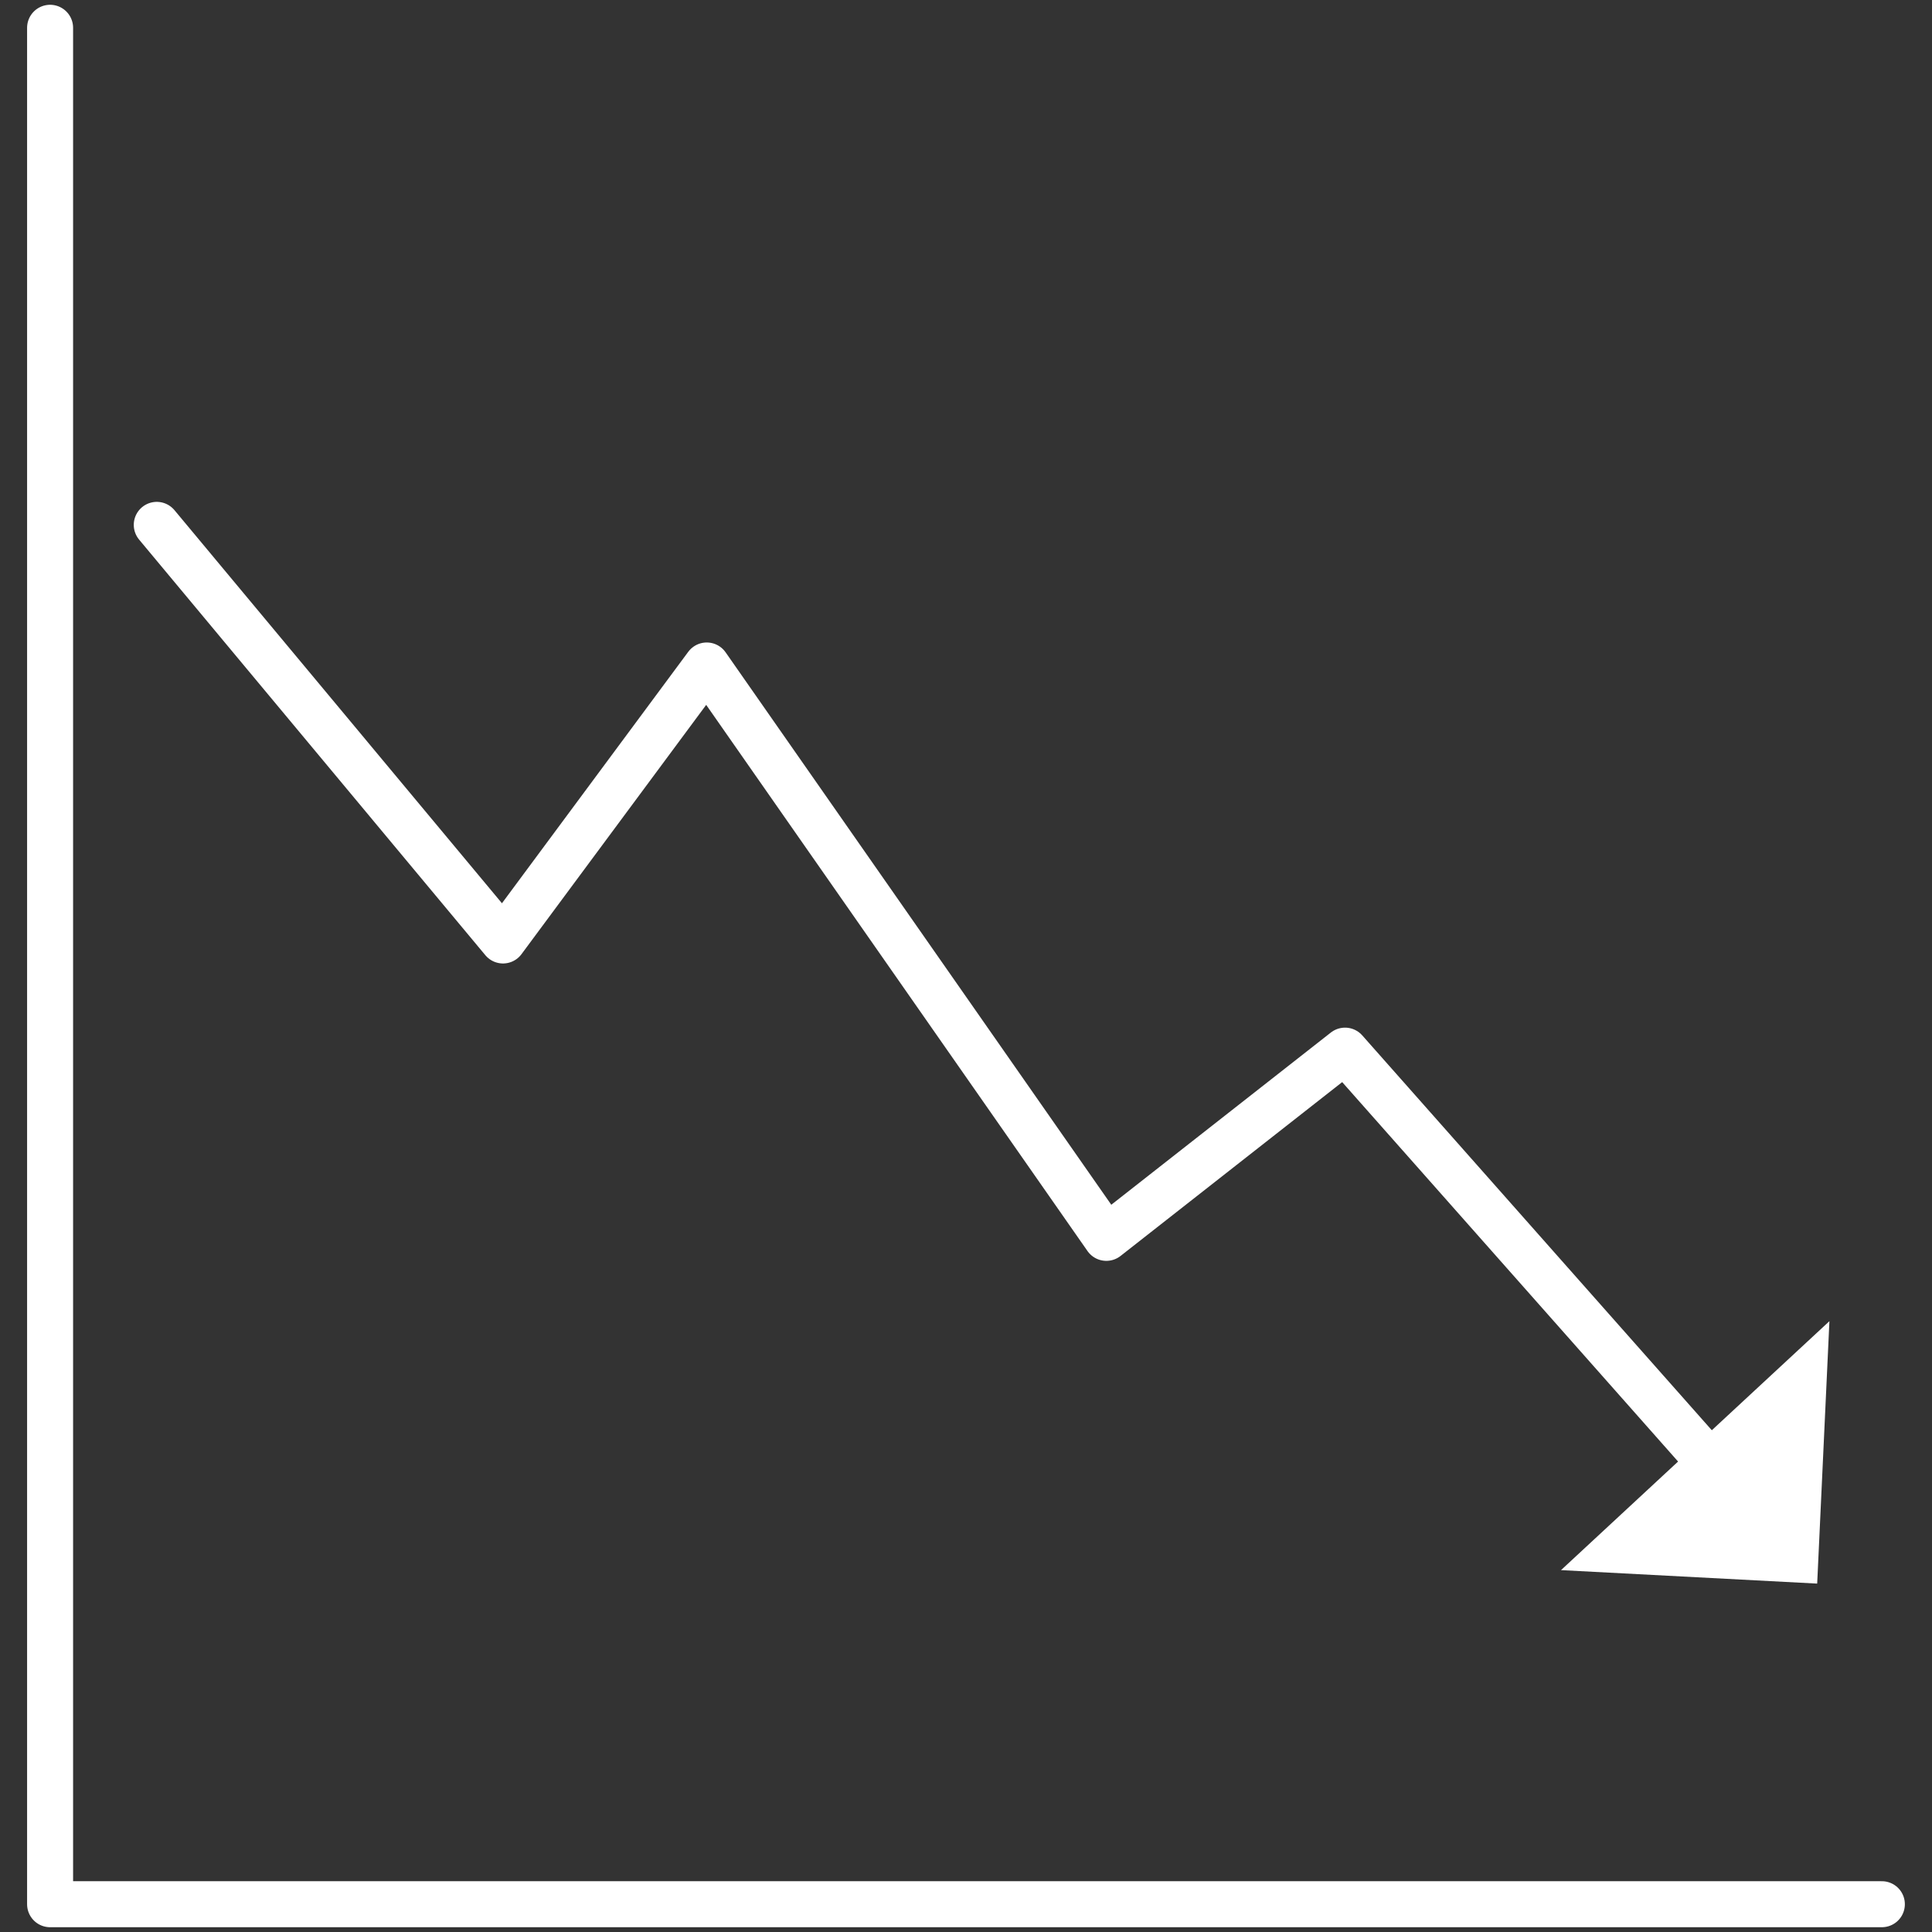
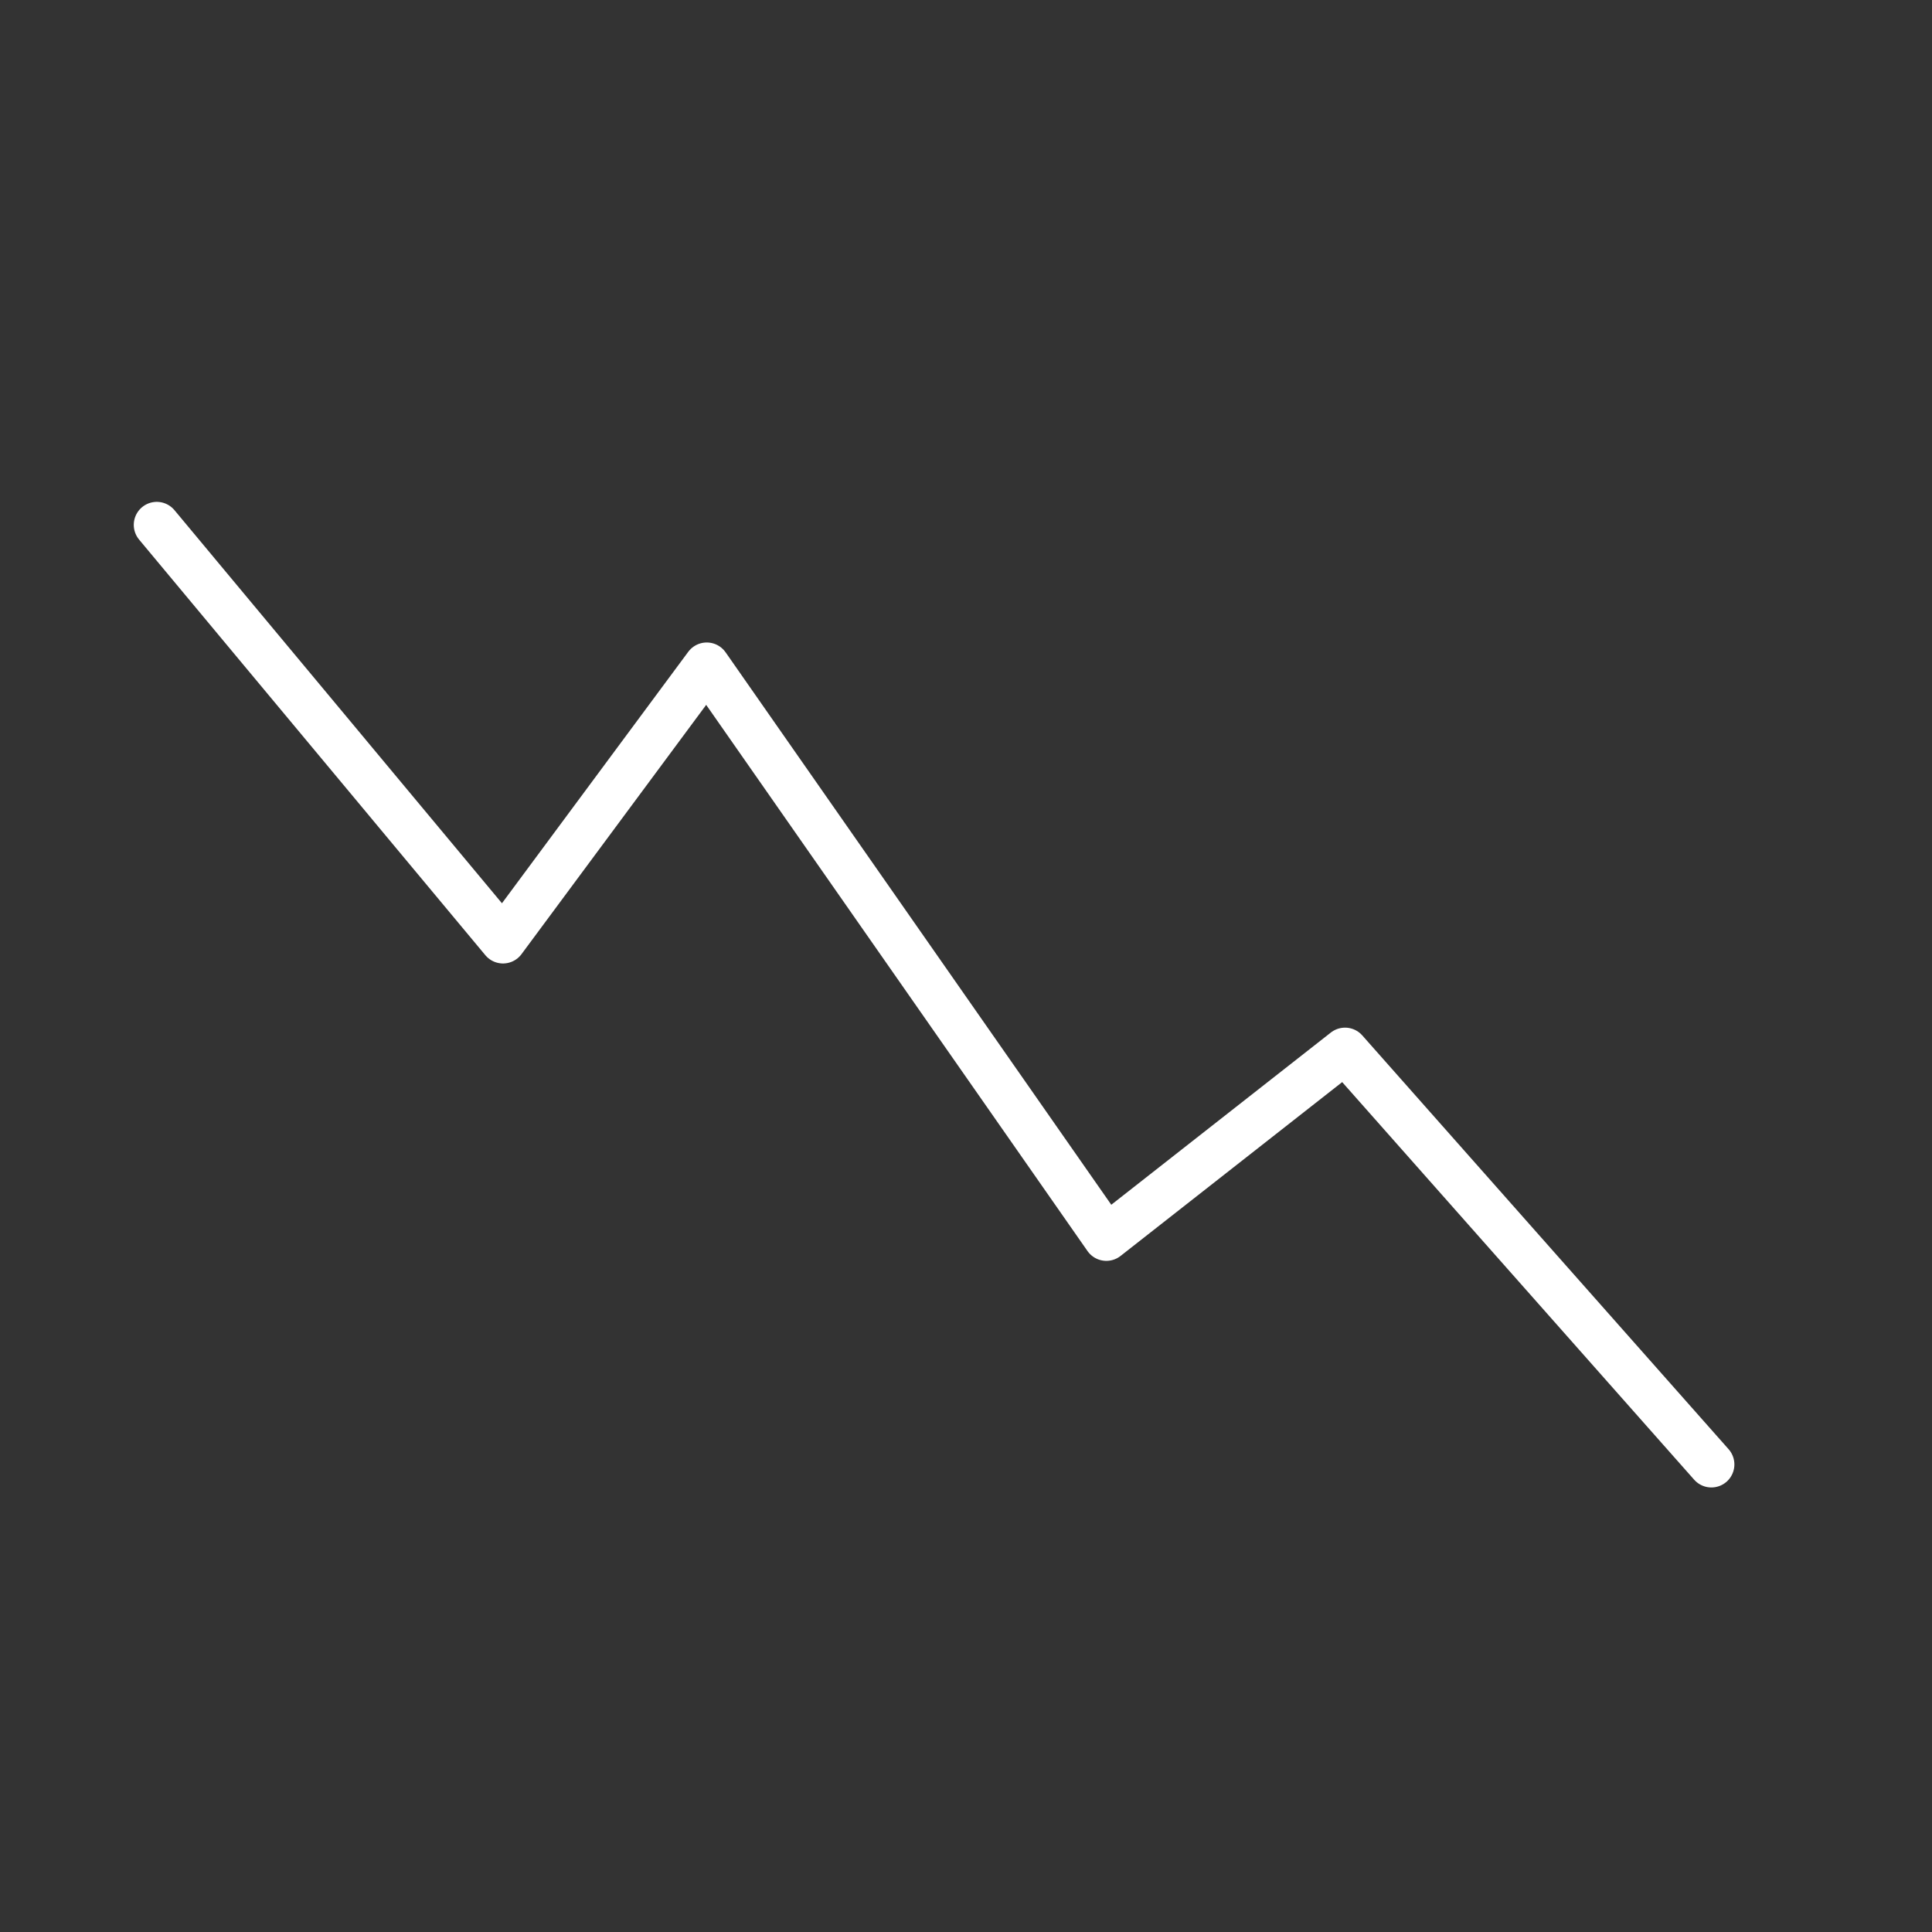
<svg xmlns="http://www.w3.org/2000/svg" width="42" height="42" viewBox="0 0 42 42" fill="none">
  <rect x="0" y="0" width="42" height="42" fill="#333333" stroke="none" />
-   <path d="M40.91 41.396H1.089V0.604" stroke="white" stroke-linecap="round" stroke-linejoin="round" />
  <path d="M3.408 11.41L10.935 20.445L15.364 14.467L24.051 26.91L29.24 22.84L37.204 31.836" stroke="white" stroke-linecap="round" stroke-linejoin="round" />
-   <path d="M39.77 28.721L33.935 34.133L39.504 34.426L39.77 28.721Z" fill="white" />
</svg>